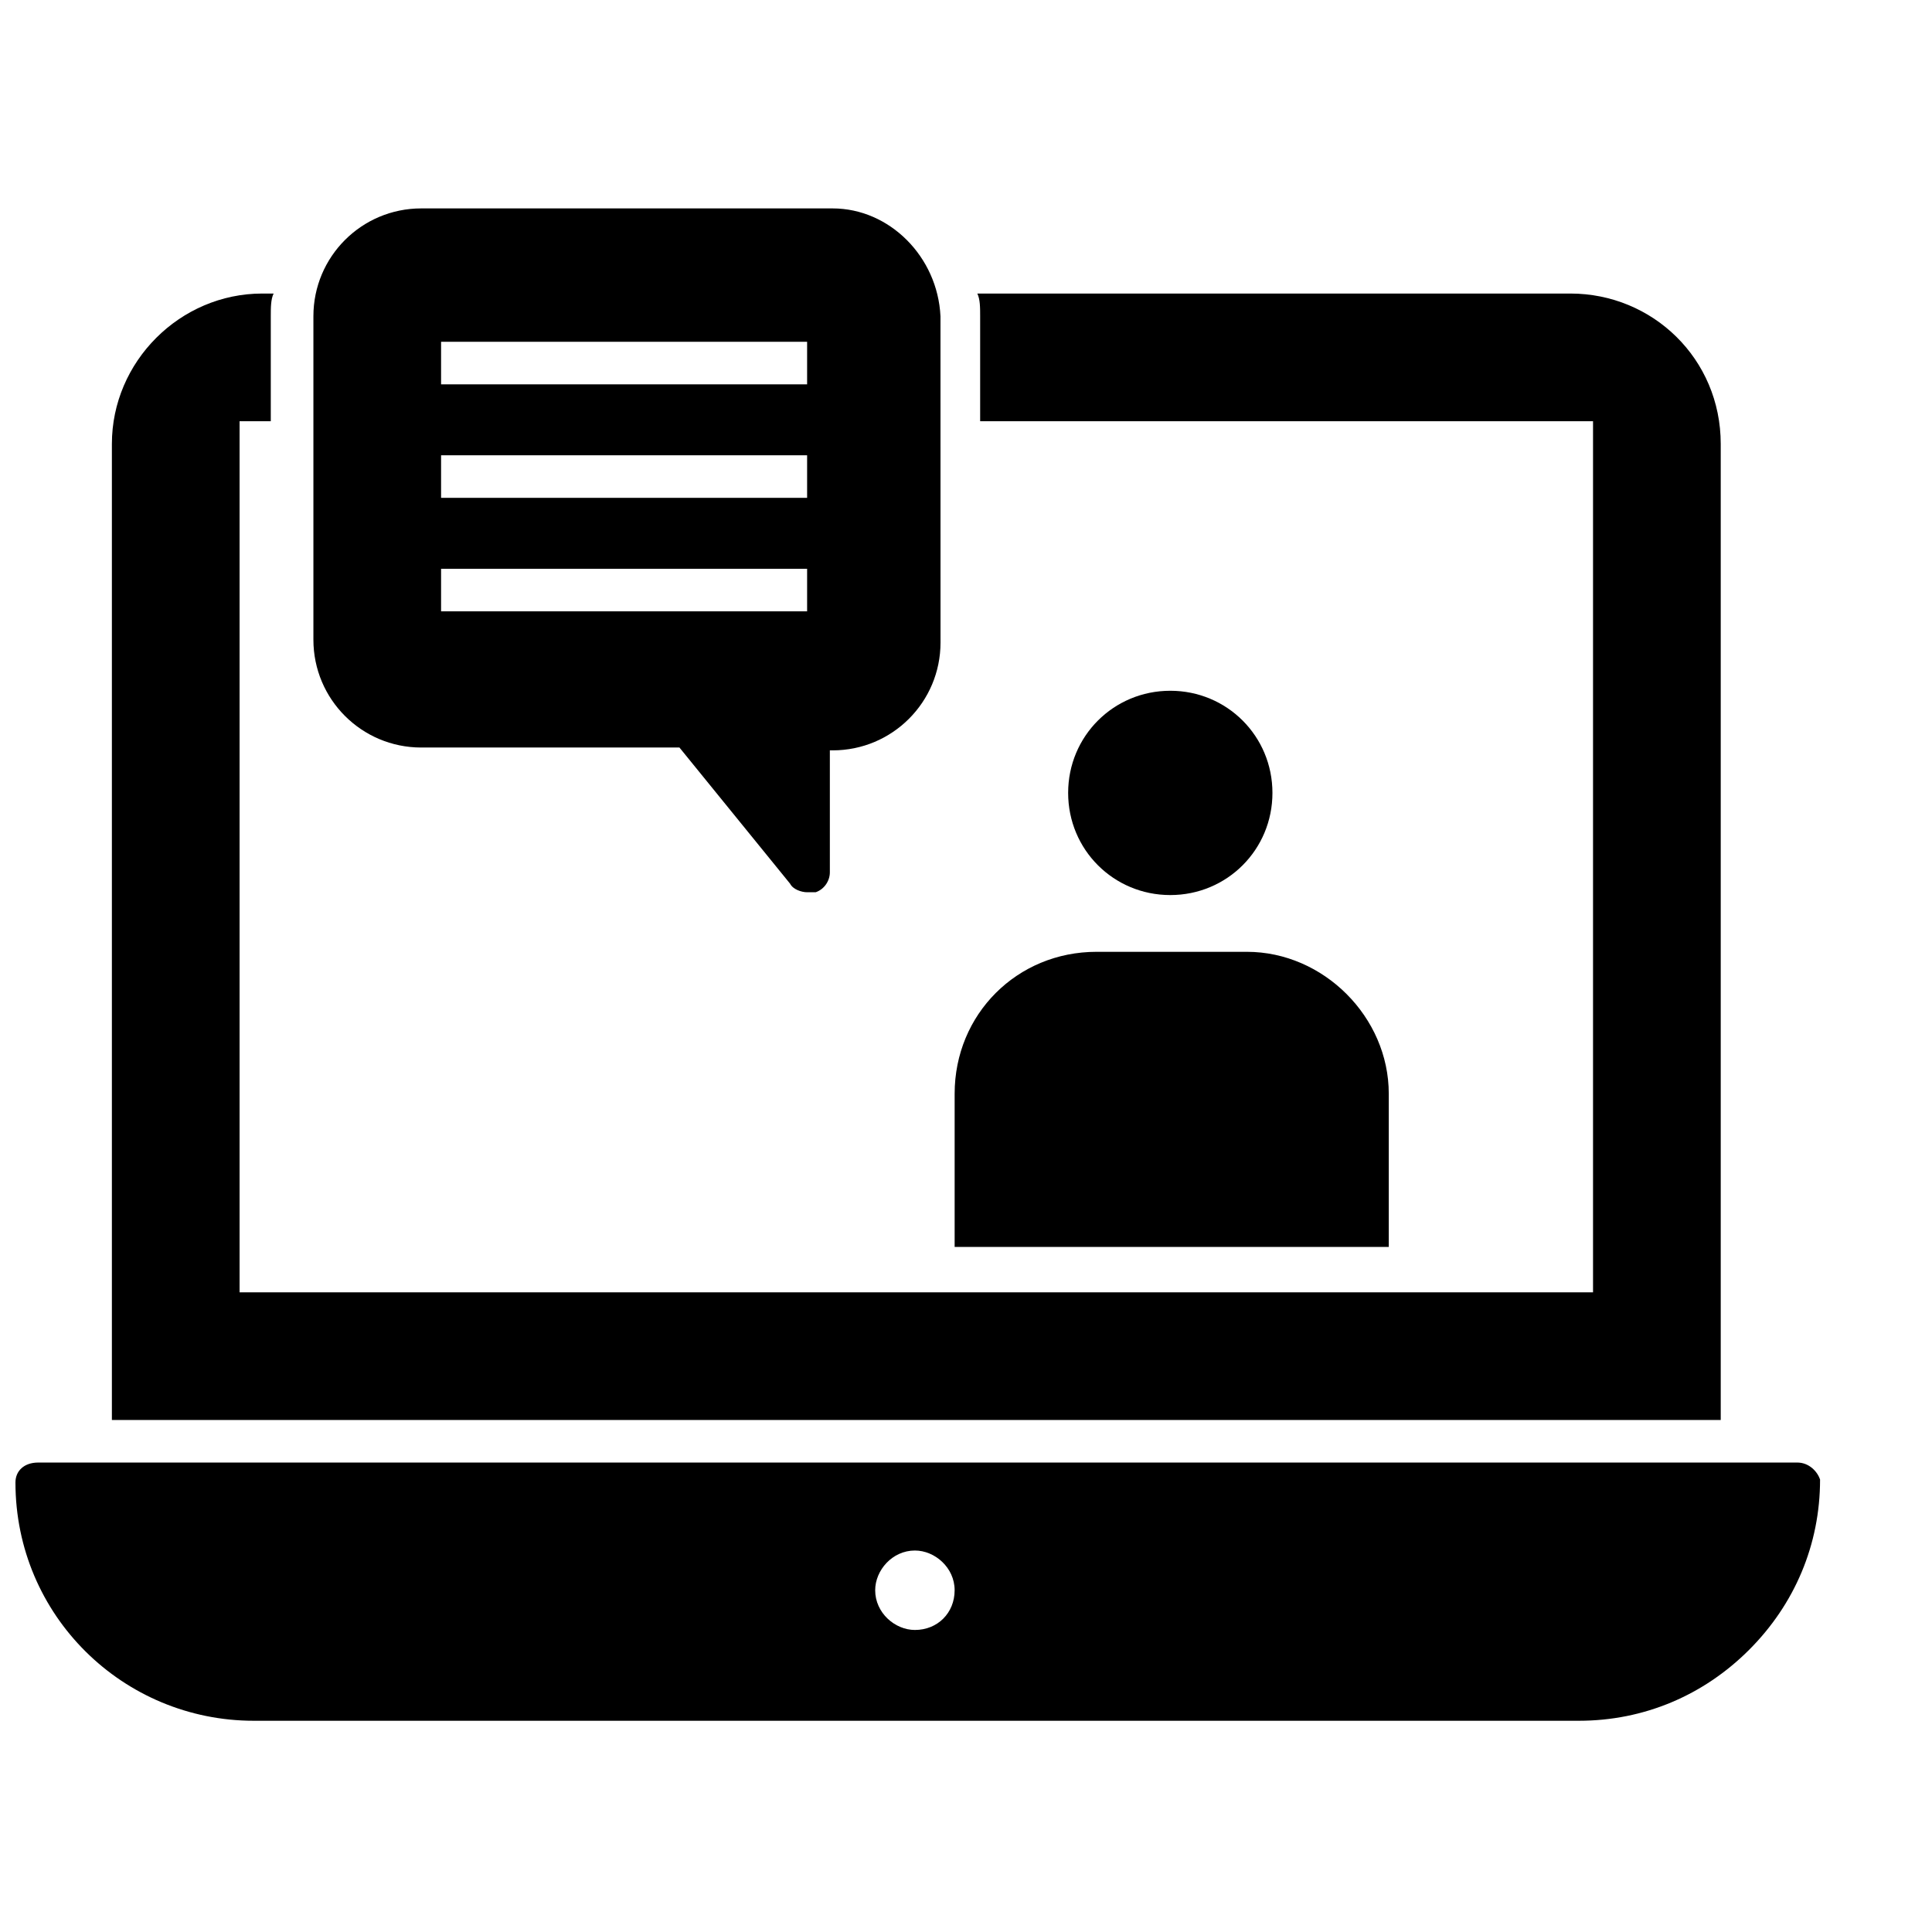
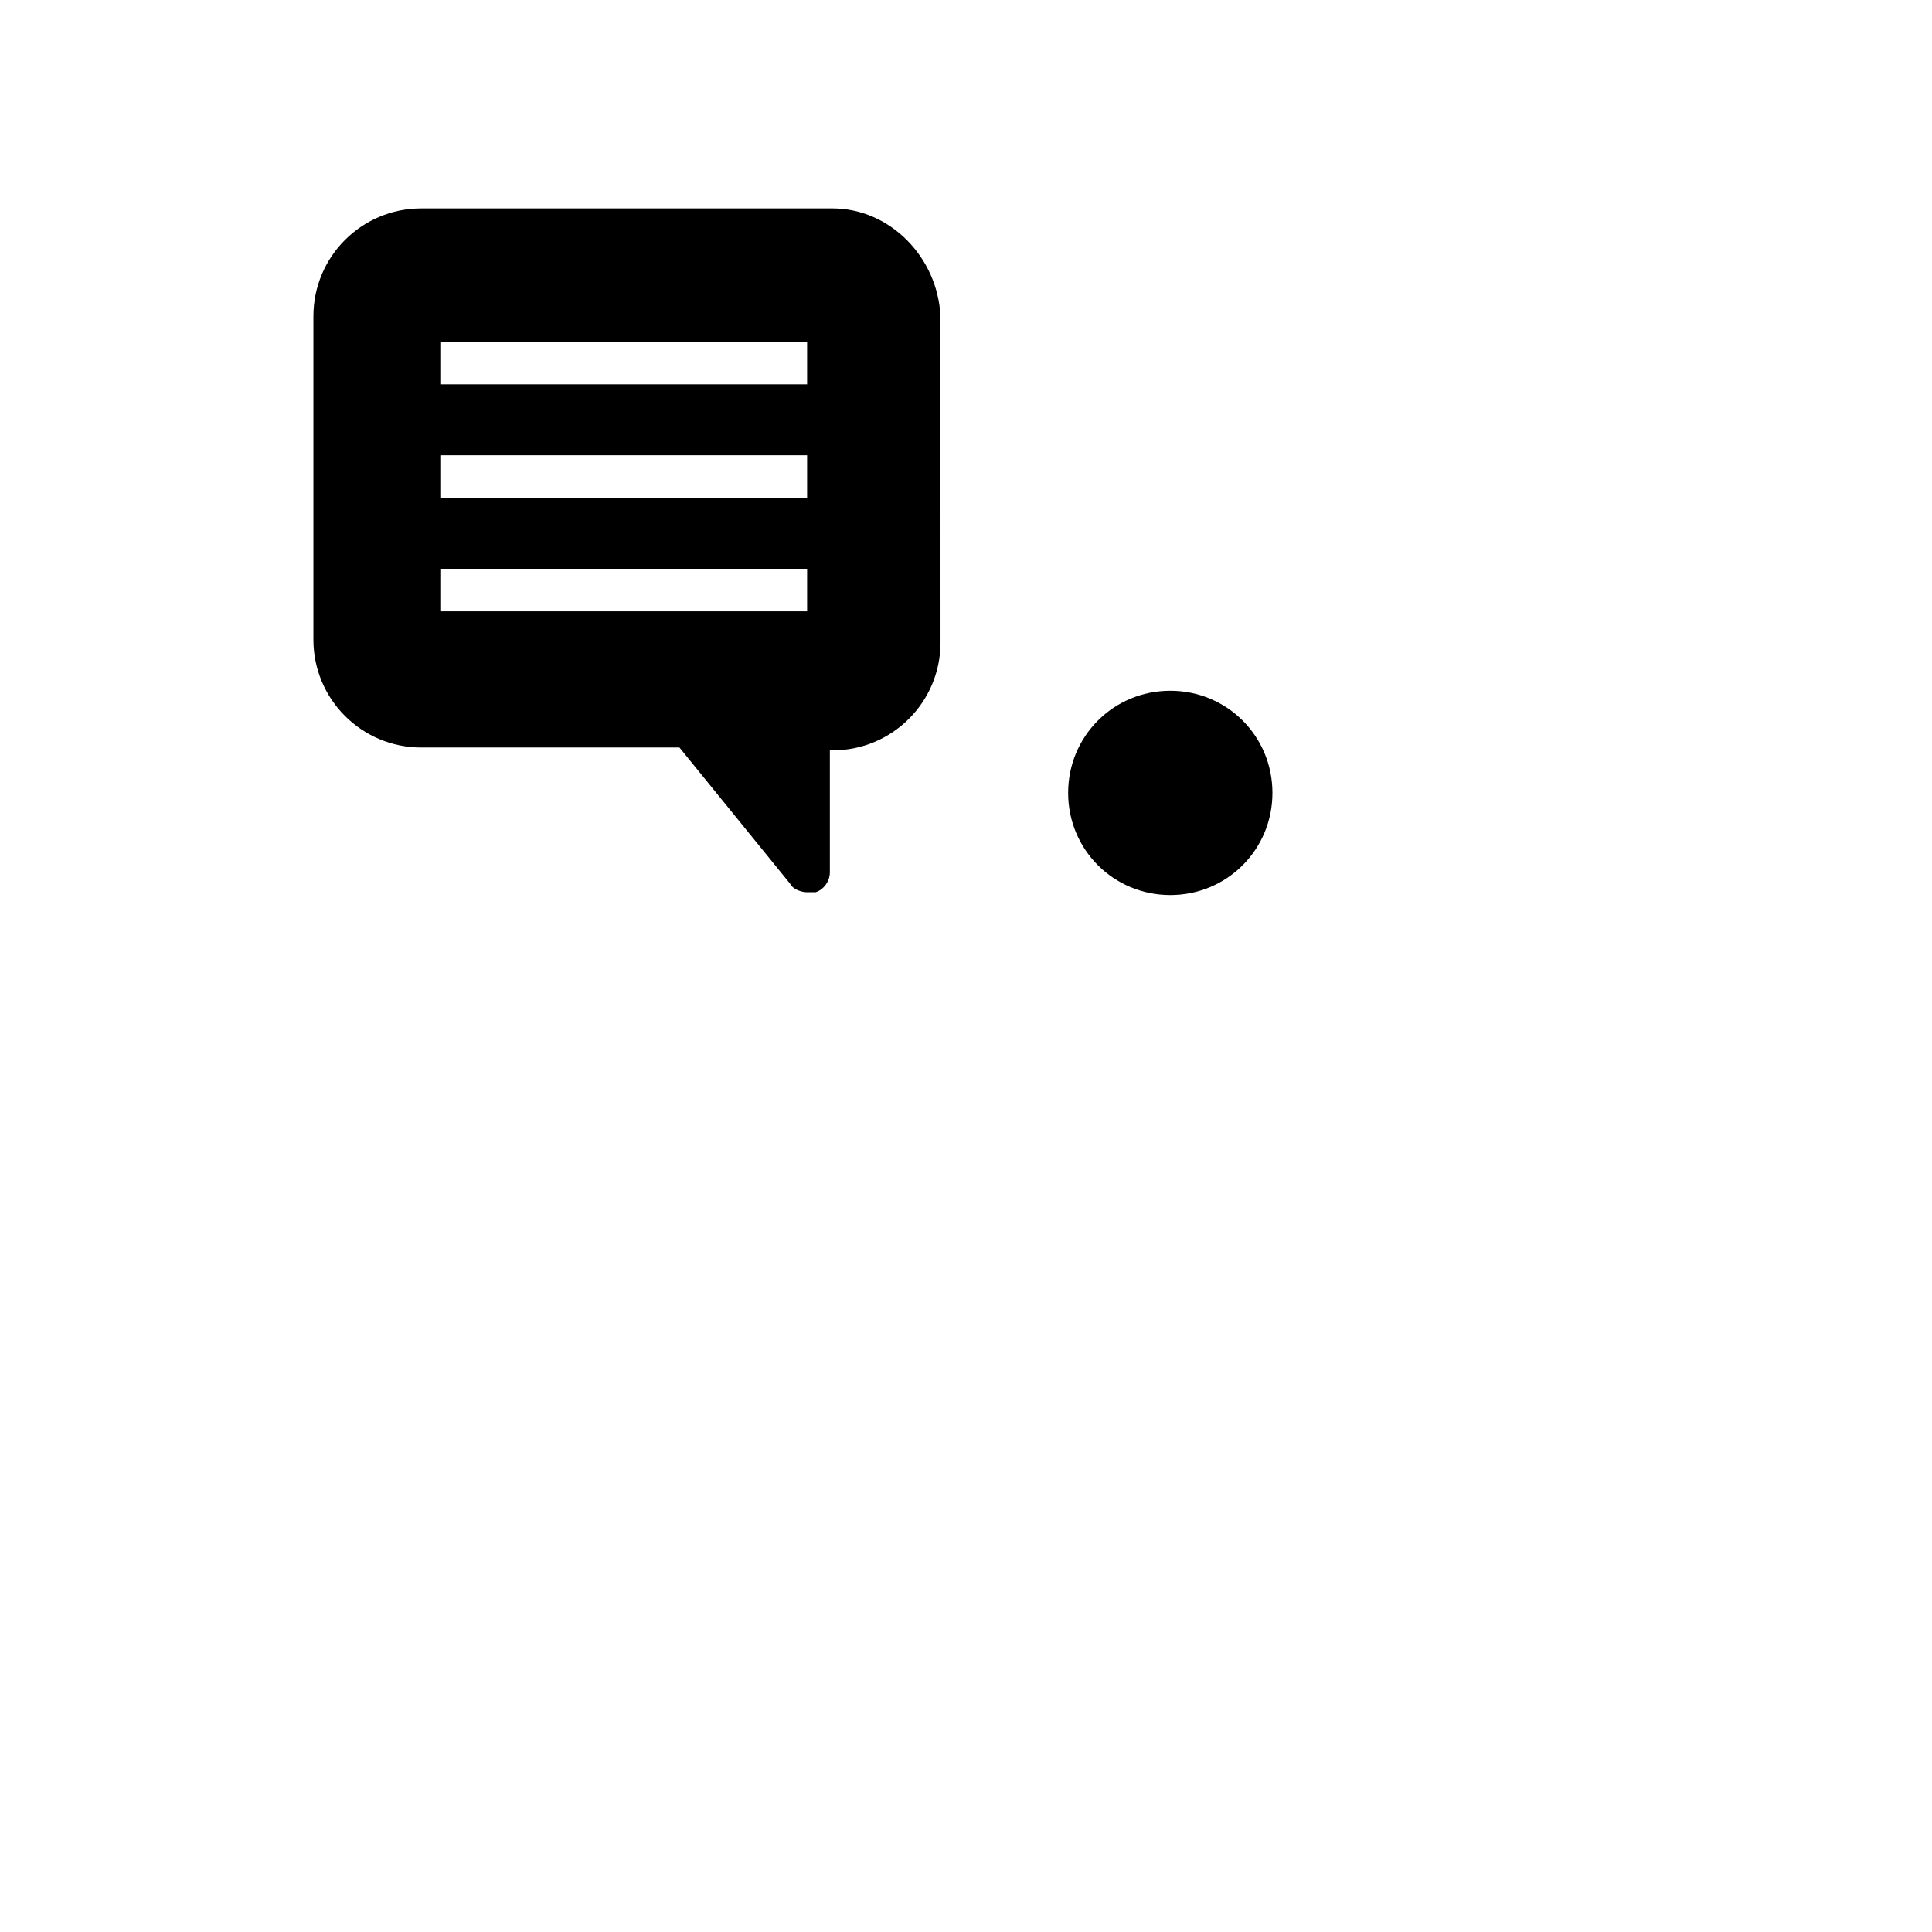
<svg xmlns="http://www.w3.org/2000/svg" width="800px" height="800px" version="1.1" viewBox="144 144 512 512">
  <defs>
    <clipPath id="a">
-       <path d="m148.09 531h478.91v70h-478.91z" />
-     </clipPath>
+       </clipPath>
  </defs>
-   <path d="m560.16 221.79h-157.16c0.75 1.504 0.75 3.762 0.75 6.016v27.824h162.42v230.85h-358.68v-230.85h8.27v-27.824c0-2.258 0-4.512 0.754-6.016h-3.008c-21.809 0-39.855 18.047-39.855 39.855v258.67h426.36v-258.67c0-22.559-18.047-39.855-39.855-39.855z" />
  <g clip-path="url(#a)">
    <path d="m620.32 531.59h-466.21c-3.758 0-6.016 2.258-6.016 5.266 0 35.344 28.574 63.164 63.164 63.164h351.16c17.297 0 33.086-6.769 45.117-18.801s18.801-27.824 18.801-45.117c-0.754-2.254-3.012-4.512-6.019-4.512zm-233.86 44.367c-5.266 0-10.527-4.512-10.527-10.527 0-5.266 4.512-10.527 10.527-10.527 5.266 0 10.527 4.512 10.527 10.527 0 6.016-4.512 10.527-10.527 10.527z" />
  </g>
-   <path d="m512.04 433.84v40.605h-115.05v-40.605c0-21.055 16.543-37.598 37.598-37.598h39.855c20.301 0 37.594 17.297 37.594 37.598z" />
  <path d="m481.21 354.13c0 15.039-12.031 27.07-27.07 27.07s-27.07-12.031-27.07-27.07c0-15.039 12.031-27.07 27.07-27.07s27.07 12.031 27.07 27.07z" />
  <path d="m364.66 199.23h-109.03c-15.793 0-28.574 12.785-28.574 28.574v85.723c0 15.793 12.785 28.574 28.574 28.574h68.43l29.328 36.094c0.754 1.504 3.008 2.258 4.512 2.258h2.258c2.258-0.754 3.762-3.008 3.762-5.266v-32.336h0.754c15.793 0 28.574-12.785 28.574-28.574l-0.012-86.473c-0.75-15.789-13.535-28.574-28.574-28.574zm-6.766 106.78h-97.004v-11.281h97.004zm0-30.078h-97.004v-11.281h97.004zm0-30.078h-97.004v-11.281h97.004z" />
</svg>